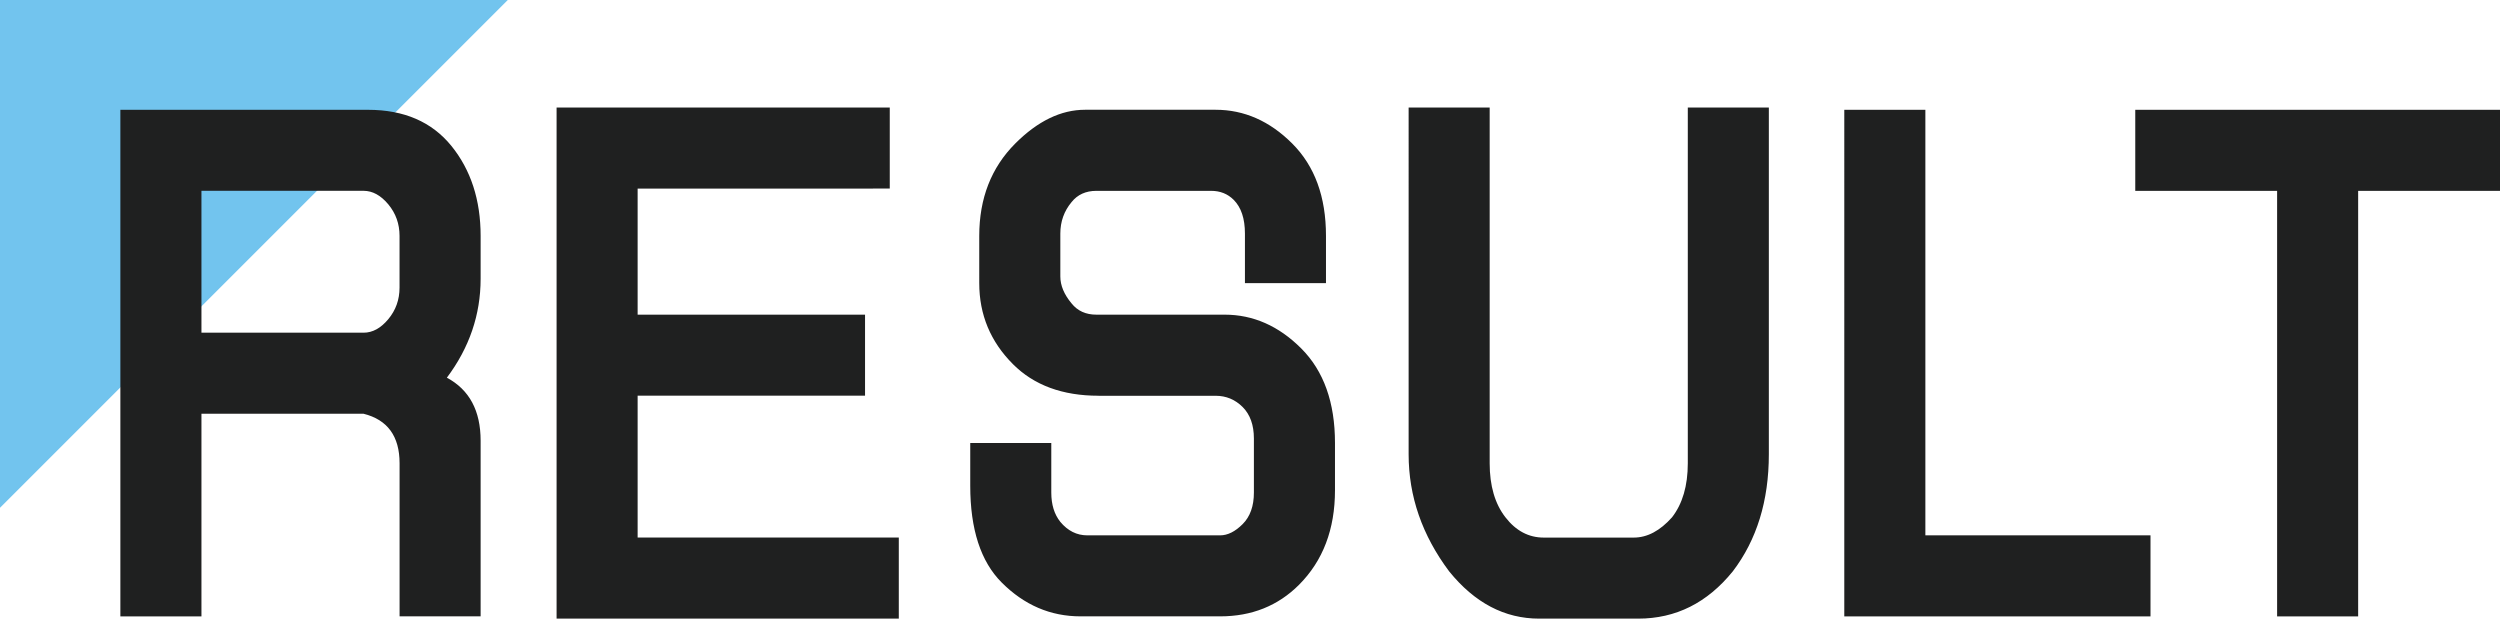
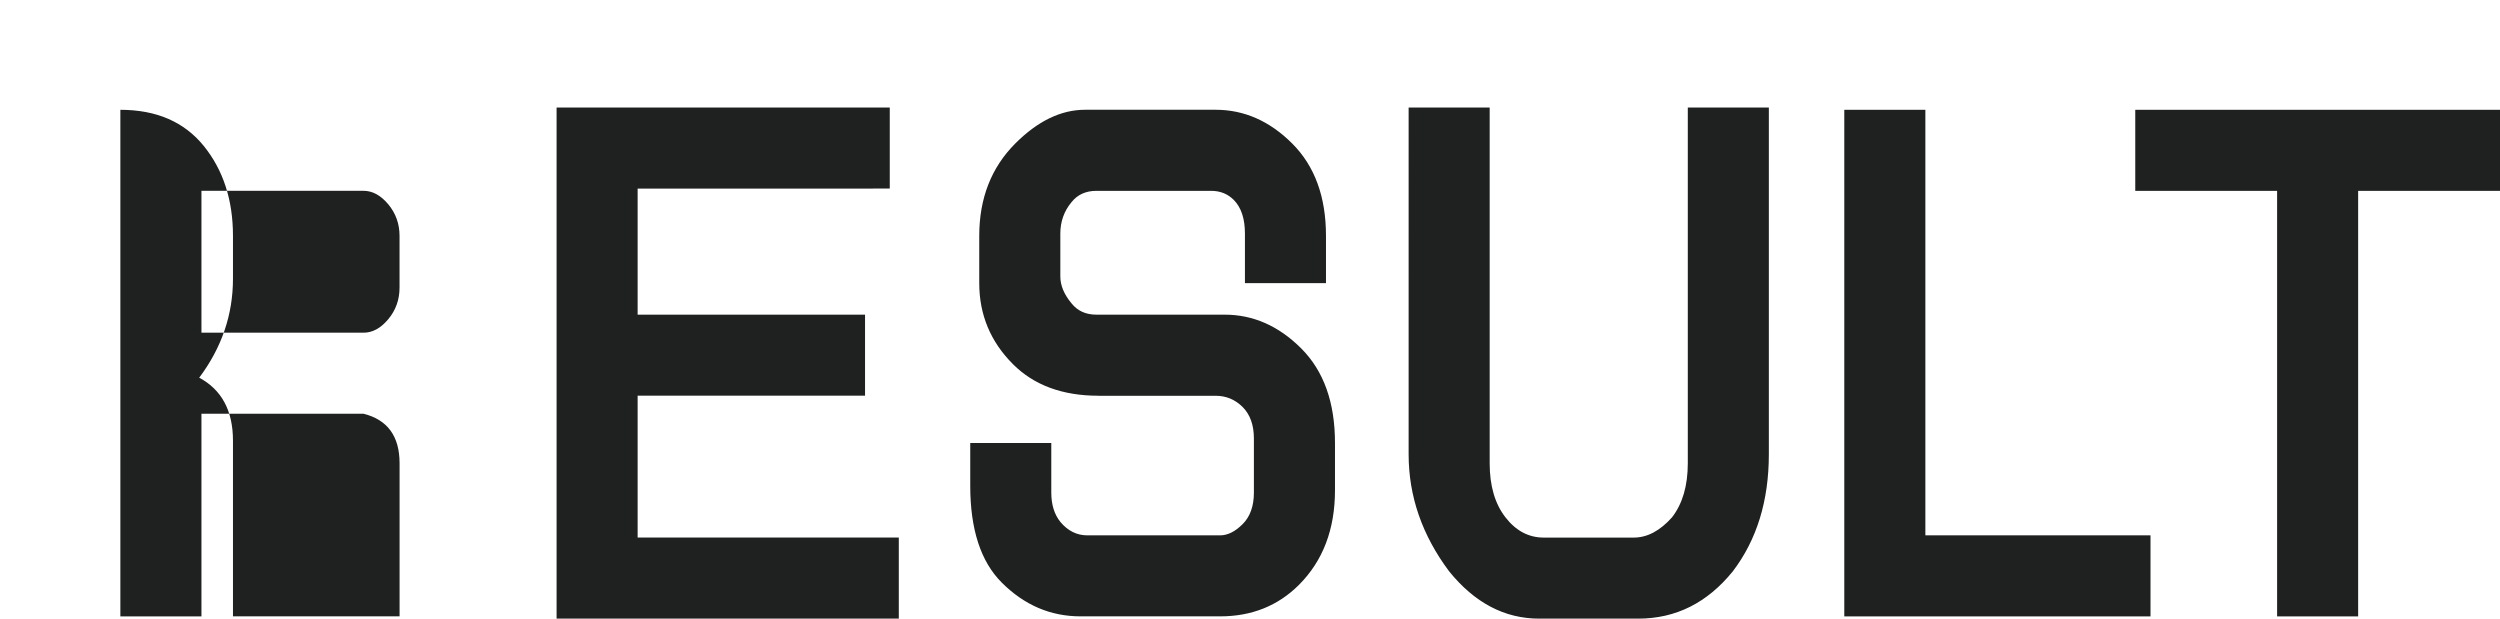
<svg xmlns="http://www.w3.org/2000/svg" xml:space="preserve" id="レイヤー_1" x="0" y="0" style="enable-background:new 0 0 624.97 154.65" version="1.1" viewBox="0 0 624.97 154.65">
  <style>.st1{fill:#1f2020}</style>
-   <path d="M0 126.94V0h126.94z" style="fill:#72c4ee" />
-   <path d="M50.36 103.43v50.66H30.09V27.45H92c9.01 0 15.94 3.01 20.83 9.01 4.87 6.01 7.32 13.51 7.32 22.51v10.69c0 9.01-2.81 17.26-8.44 24.76 5.63 3.01 8.44 8.26 8.44 15.76v43.9H99.89v-38.27c0-6.75-3.01-10.88-9.01-12.38H50.36zm0-55.72v35.46h40.52c2.25 0 4.31-1.12 6.19-3.38 1.87-2.25 2.81-4.87 2.81-7.88V58.96c0-3-.94-5.63-2.81-7.88-1.88-2.25-3.94-3.38-6.19-3.38H50.36zM222.43 26.88v20.26H159.4v31.52h56.85v20.26H159.4v35.46h65.29v20.26h-85.55V26.88h83.29zM274.63 98.93c-9 0-16.14-2.62-21.39-7.88-5.63-5.63-8.44-12.38-8.44-20.26V58.96c0-9.37 3-17.07 9-23.08 5.63-5.63 11.44-8.44 17.45-8.44h32.65c7.12 0 13.51 2.81 19.14 8.44 5.63 5.63 8.44 13.32 8.44 23.08v11.82h-20.26V58.4c0-3.75-.94-6.56-2.81-8.44-1.5-1.5-3.38-2.25-5.63-2.25h-28.71c-2.63 0-4.7.94-6.19 2.81-1.88 2.25-2.81 4.88-2.81 7.88v10.7c0 2.25.93 4.5 2.81 6.75 1.5 1.88 3.56 2.81 6.19 2.81h32.08c7.12 0 13.51 2.81 19.14 8.44 5.63 5.63 8.44 13.51 8.44 23.64v11.82c0 9.76-3.01 17.64-9 23.64-5.26 5.25-11.82 7.88-19.7 7.88h-34.9c-7.51 0-14.07-2.81-19.7-8.44-5.26-5.25-7.88-13.31-7.88-24.2v-10.69h20.26v12.38c0 3.01.75 5.44 2.25 7.32 1.87 2.25 4.12 3.38 6.75 3.38h33.21c1.87 0 3.75-.93 5.63-2.81 1.87-1.87 2.81-4.5 2.81-7.88v-13.51c0-3.38-.94-6-2.81-7.88-1.88-1.87-4.13-2.81-6.75-2.81h-29.27zM421.93 26.88h20.26v86.68c0 11.64-3.01 21.39-9.01 29.27-6.38 7.88-14.26 11.82-23.64 11.82h-24.76c-8.64 0-16.14-3.94-22.51-11.82-6.75-9.01-10.13-18.76-10.13-29.27V26.88h20.26v88.93c0 5.63 1.31 10.13 3.94 13.51 2.62 3.38 5.81 5.07 9.57 5.07h22.51c3.38 0 6.56-1.69 9.57-5.07 2.62-3.38 3.94-7.88 3.94-13.51V26.88zM481.32 27.45v106.38h56.28v20.26h-76.55V27.45h20.27zM624.97 27.45v20.26h-35.46v106.38h-20.26V47.71h-35.46V27.45h91.18z" class="st1" />
+   <path d="M50.36 103.43v50.66H30.09V27.45c9.01 0 15.94 3.01 20.83 9.01 4.87 6.01 7.32 13.51 7.32 22.51v10.69c0 9.01-2.81 17.26-8.44 24.76 5.63 3.01 8.44 8.26 8.44 15.76v43.9H99.89v-38.27c0-6.75-3.01-10.88-9.01-12.38H50.36zm0-55.72v35.46h40.52c2.25 0 4.31-1.12 6.19-3.38 1.87-2.25 2.81-4.87 2.81-7.88V58.96c0-3-.94-5.63-2.81-7.88-1.88-2.25-3.94-3.38-6.19-3.38H50.36zM222.43 26.88v20.26H159.4v31.52h56.85v20.26H159.4v35.46h65.29v20.26h-85.55V26.88h83.29zM274.63 98.93c-9 0-16.14-2.62-21.39-7.88-5.63-5.63-8.44-12.38-8.44-20.26V58.96c0-9.37 3-17.07 9-23.08 5.63-5.63 11.44-8.44 17.45-8.44h32.65c7.12 0 13.51 2.81 19.14 8.44 5.63 5.63 8.44 13.32 8.44 23.08v11.82h-20.26V58.4c0-3.75-.94-6.56-2.81-8.44-1.5-1.5-3.38-2.25-5.63-2.25h-28.71c-2.63 0-4.7.94-6.19 2.81-1.88 2.25-2.81 4.88-2.81 7.88v10.7c0 2.25.93 4.5 2.81 6.75 1.5 1.88 3.56 2.81 6.19 2.81h32.08c7.12 0 13.51 2.81 19.14 8.44 5.63 5.63 8.44 13.51 8.44 23.64v11.82c0 9.76-3.01 17.64-9 23.64-5.26 5.25-11.82 7.88-19.7 7.88h-34.9c-7.51 0-14.07-2.81-19.7-8.44-5.26-5.25-7.88-13.31-7.88-24.2v-10.69h20.26v12.38c0 3.01.75 5.44 2.25 7.32 1.87 2.25 4.12 3.38 6.75 3.38h33.21c1.87 0 3.75-.93 5.63-2.81 1.87-1.87 2.81-4.5 2.81-7.88v-13.51c0-3.38-.94-6-2.81-7.88-1.88-1.87-4.13-2.81-6.75-2.81h-29.27zM421.93 26.88h20.26v86.68c0 11.64-3.01 21.39-9.01 29.27-6.38 7.88-14.26 11.82-23.64 11.82h-24.76c-8.64 0-16.14-3.94-22.51-11.82-6.75-9.01-10.13-18.76-10.13-29.27V26.88h20.26v88.93c0 5.63 1.31 10.13 3.94 13.51 2.62 3.38 5.81 5.07 9.57 5.07h22.51c3.38 0 6.56-1.69 9.57-5.07 2.62-3.38 3.94-7.88 3.94-13.51V26.88zM481.32 27.45v106.38h56.28v20.26h-76.55V27.45h20.27zM624.97 27.45v20.26h-35.46v106.38h-20.26V47.71h-35.46V27.45h91.18z" class="st1" />
</svg>